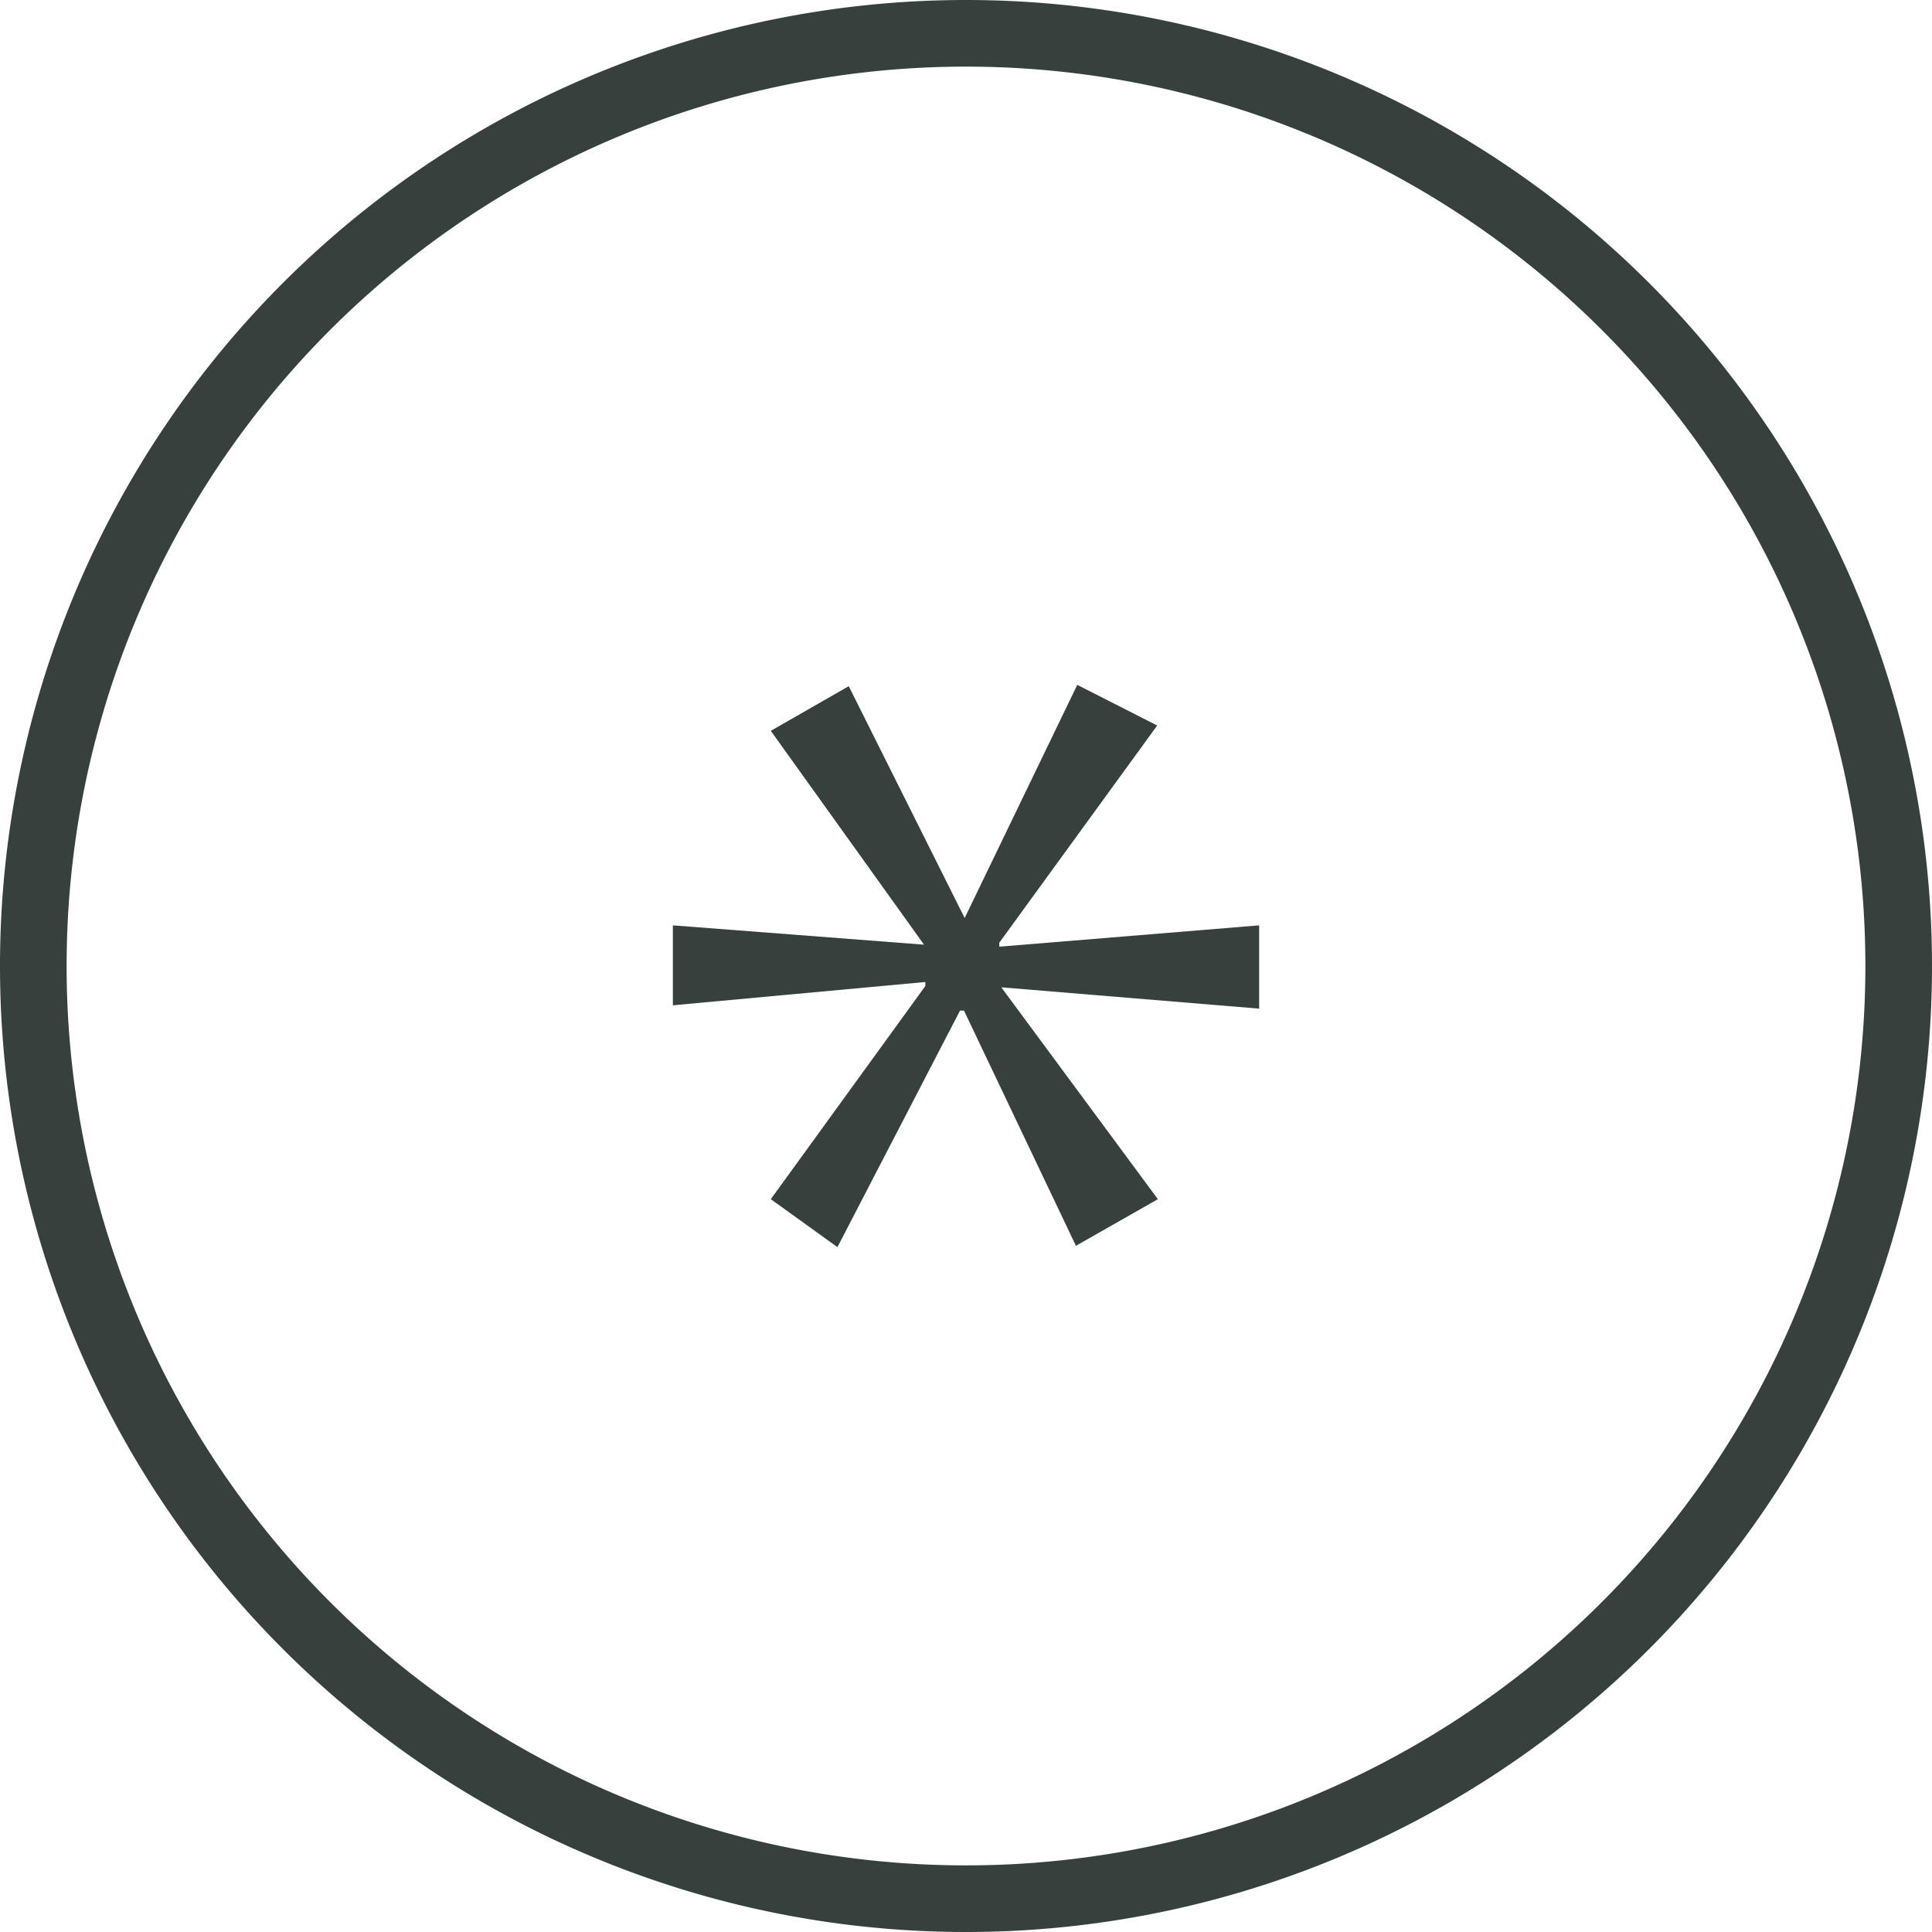
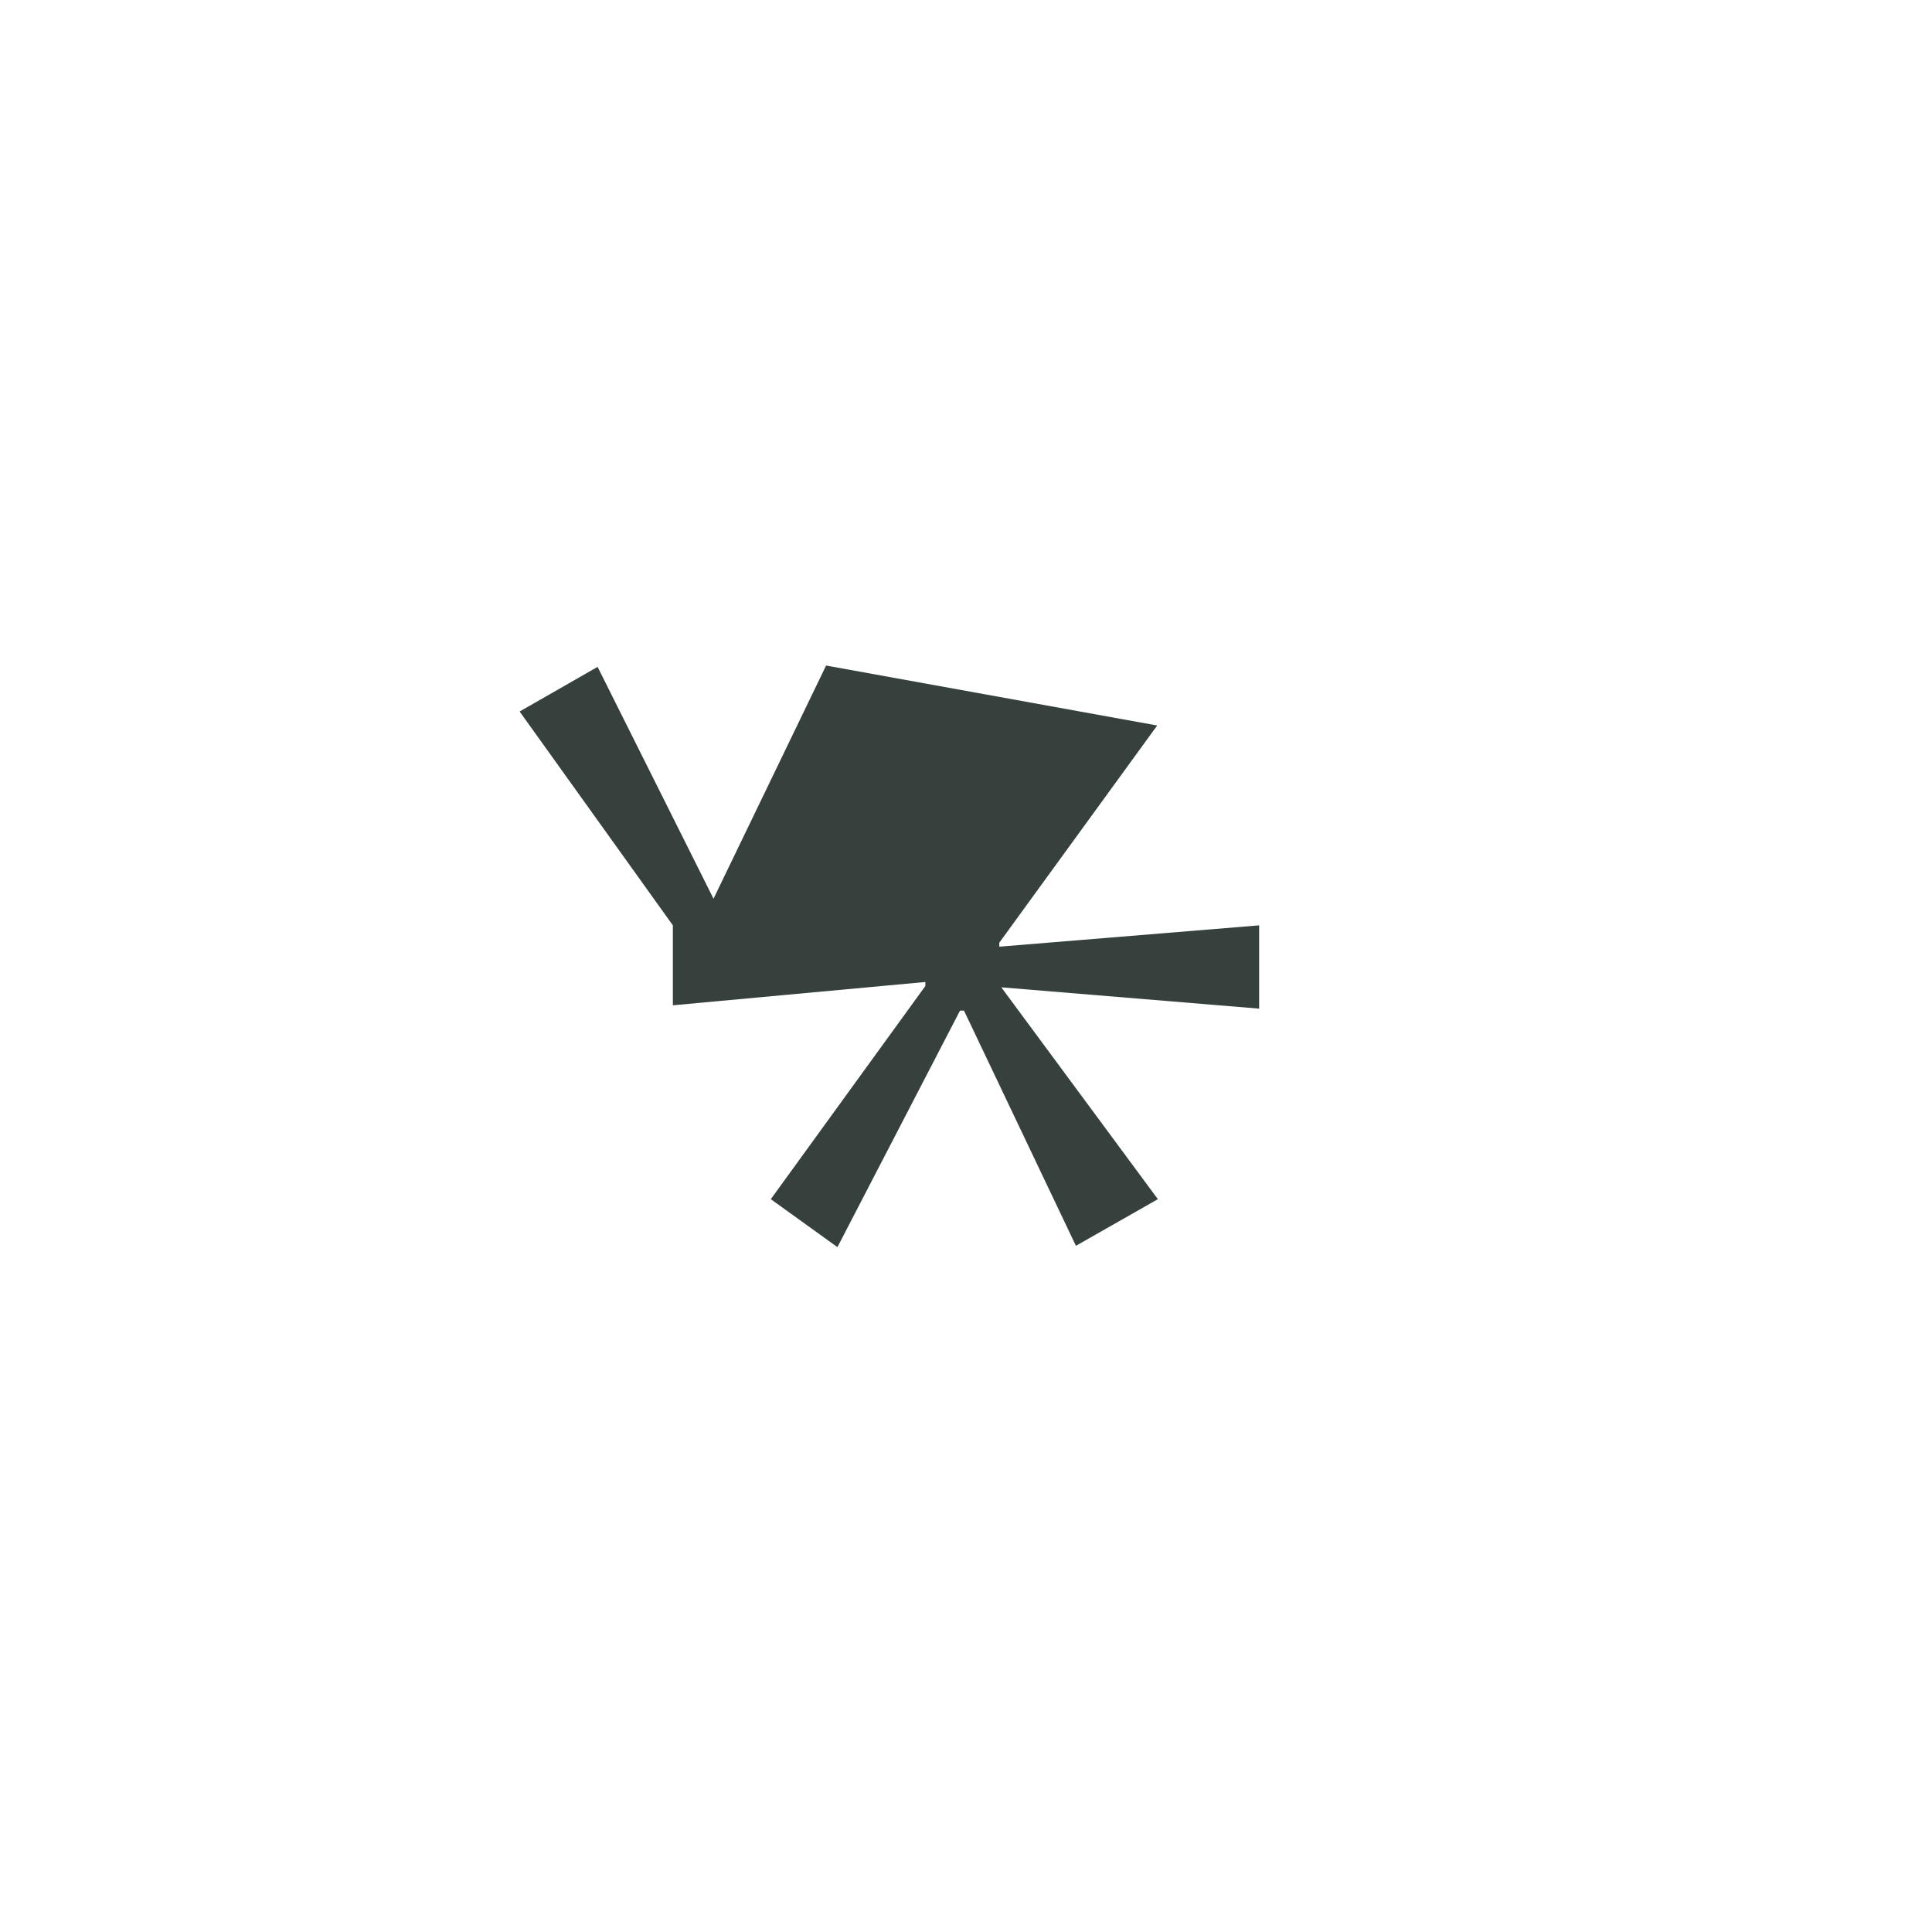
<svg xmlns="http://www.w3.org/2000/svg" width="29" height="29" viewBox="0 0 29 29">
-   <path d="M14.5,29A14.5,14.5,0,1,1,29,14.5,14.5,14.5,0,0,1,14.5,29Zm0-28A13.5,13.5,0,1,0,28,14.5,13.5,13.5,0,0,0,14.5,1Z" fill="#36413e" />
-   <path d="M17.37,10.89,15,14.15v.06l3.9-.32v1.25l-3.87-.32h0L17.38,18l-1.23.7-1.68-3.53h-.06l-1.84,3.55-1-.72,2.32-3.2v-.06l-3.79.35v-1.2l3.77.29h0l-2.3-3.21,1.17-.67,1.74,3.48h0l1.69-3.5Z" fill="#36413e" />
+   <path d="M17.37,10.89,15,14.15v.06l3.9-.32v1.25l-3.87-.32h0L17.38,18l-1.23.7-1.68-3.53h-.06l-1.84,3.55-1-.72,2.32-3.2v-.06l-3.79.35v-1.2h0l-2.3-3.21,1.17-.67,1.74,3.48h0l1.69-3.5Z" fill="#36413e" />
</svg>